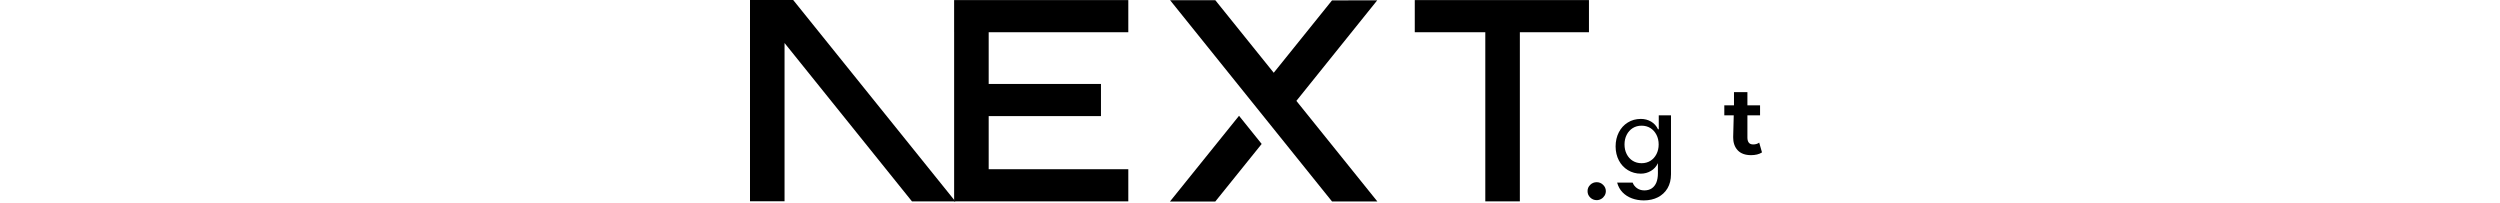
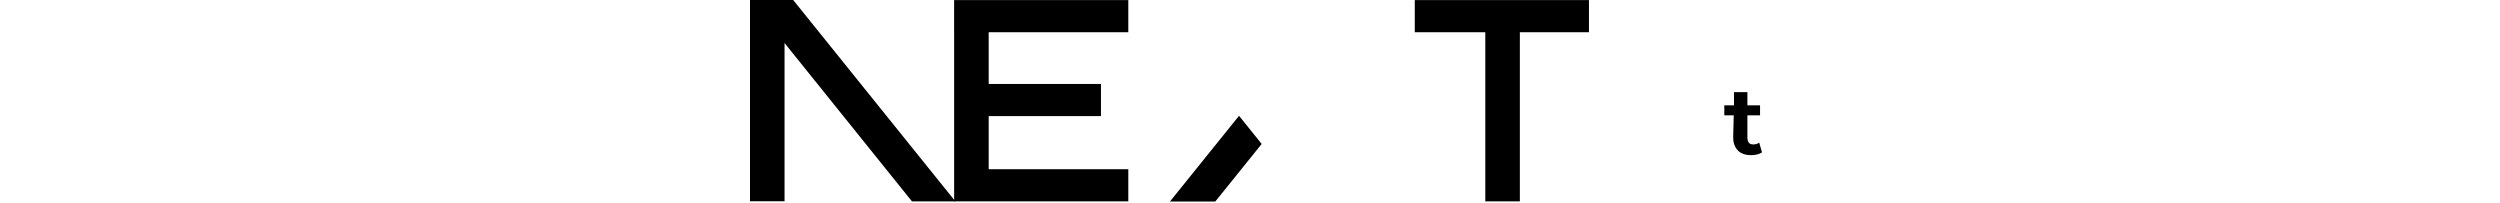
<svg xmlns="http://www.w3.org/2000/svg" height="32" viewBox="0 0 394 80" fill="none">
  <path d="M261.919 0.033H330.547V12.7H303.323V79.339H289.71V12.7H261.919V0.033Z" fill="currentColor" />
  <path d="M149.052 0.033V12.7H94.042V33.077H138.281V45.744H94.042V66.672H149.052V79.339H80.43V12.7H80.424V0.033H149.052Z" fill="currentColor" />
-   <path d="M183.32 0.066H165.506L229.312 79.372H247.178L215.271 39.746L247.127 0.127L229.312 0.154L206.352 28.67L183.32 0.066Z" fill="currentColor" />
  <path d="M201.6 56.715L192.679 45.623L165.455 79.405H183.32L201.6 56.715Z" fill="currentColor" />
  <path fill-rule="evenodd" clip-rule="evenodd" d="M80.907 79.339L17.015 0H0V79.306H13.612V16.952L63.807 79.339H80.907Z" fill="currentColor" />
-   <path d="M333.607 78.855C332.61 78.855 331.762 78.509 331.052 77.819C330.342 77.128 329.991 76.292 330 75.301C329.991 74.338 330.342 73.511 331.052 72.82C331.762 72.129 332.61 71.784 333.607 71.784C334.566 71.784 335.405 72.129 336.115 72.82C336.835 73.511 337.194 74.338 337.204 75.301C337.194 75.955 337.028 76.555 336.696 77.091C336.355 77.637 335.922 78.064 335.377 78.373C334.842 78.691 334.252 78.855 333.607 78.855Z" fill="currentColor" />
-   <path d="M356.84 45.445H362.872V68.685C362.863 70.82 362.401 72.647 361.498 74.183C360.585 75.719 359.324 76.891 357.723 77.719C356.122 78.536 354.274 78.955 352.182 78.955C350.498 78.955 348.932 78.691 347.493 78.155C346.044 77.619 344.814 76.837 343.802 75.8C342.791 74.763 342.074 73.481 341.655 71.954H347.77C348.108 72.863 348.687 73.6 349.507 74.165C350.317 74.732 351.276 75.014 352.373 75.014C353.527 75.014 354.505 74.746 355.297 74.209C356.089 73.673 356.692 72.905 357.103 71.918C357.505 70.921 357.706 69.732 357.715 68.343V64.293C357.092 65.616 356.174 66.635 354.962 67.344C353.75 68.061 352.430 68.42 350.994 68.42C349.113 68.42 347.41 67.956 345.9 67.039C344.379 66.121 343.193 64.839 342.342 63.221C341.491 61.603 341.056 59.758 341.047 57.706C341.056 55.626 341.477 53.771 342.316 52.135C343.146 50.508 344.323 49.216 345.843 48.271C347.354 47.326 349.075 46.853 350.994 46.853C352.468 46.853 353.816 47.199 355.028 47.907C356.231 48.616 357.14 49.626 357.753 50.93H358.051V45.445H356.84ZM351.291 64.302C352.598 64.302 353.759 63.987 354.775 63.357C355.78 62.726 356.567 61.853 357.149 60.718C357.723 59.593 358.014 58.324 358.014 56.916C358.014 55.509 357.723 54.24 357.149 53.114C356.567 51.989 355.78 51.106 354.775 50.467C353.759 49.836 352.598 49.521 351.291 49.521C349.966 49.521 348.797 49.836 347.792 50.467C346.777 51.106 345.991 51.989 345.417 53.114C344.843 54.24 344.557 55.509 344.557 56.916C344.557 58.324 344.843 59.593 345.417 60.718C345.991 61.853 346.777 62.726 347.792 63.357C348.797 63.987 349.966 64.302 351.291 64.302Z" fill="currentColor" />
  <path d="M387.691 54.586V45.445H384.214V41.505H387.691V36.289H392.98V41.505H397.961V45.445H392.98V54.232C392.98 55.05 393.158 55.704 393.513 56.185C393.867 56.667 394.454 56.908 395.27 56.908C395.74 56.908 396.173 56.845 396.57 56.719C396.968 56.603 397.318 56.423 397.625 56.185L398.726 60.044C398.179 60.414 397.524 60.693 396.77 60.868C396.016 61.044 395.243 61.131 394.454 61.131C392.125 61.131 390.359 60.492 389.155 59.212C387.952 57.933 387.356 56.185 387.356 53.979V45.445H383.878V41.505H387.356C387.356 41.505 387.691 54.586 387.691 54.586Z" fill="currentColor" />
</svg>